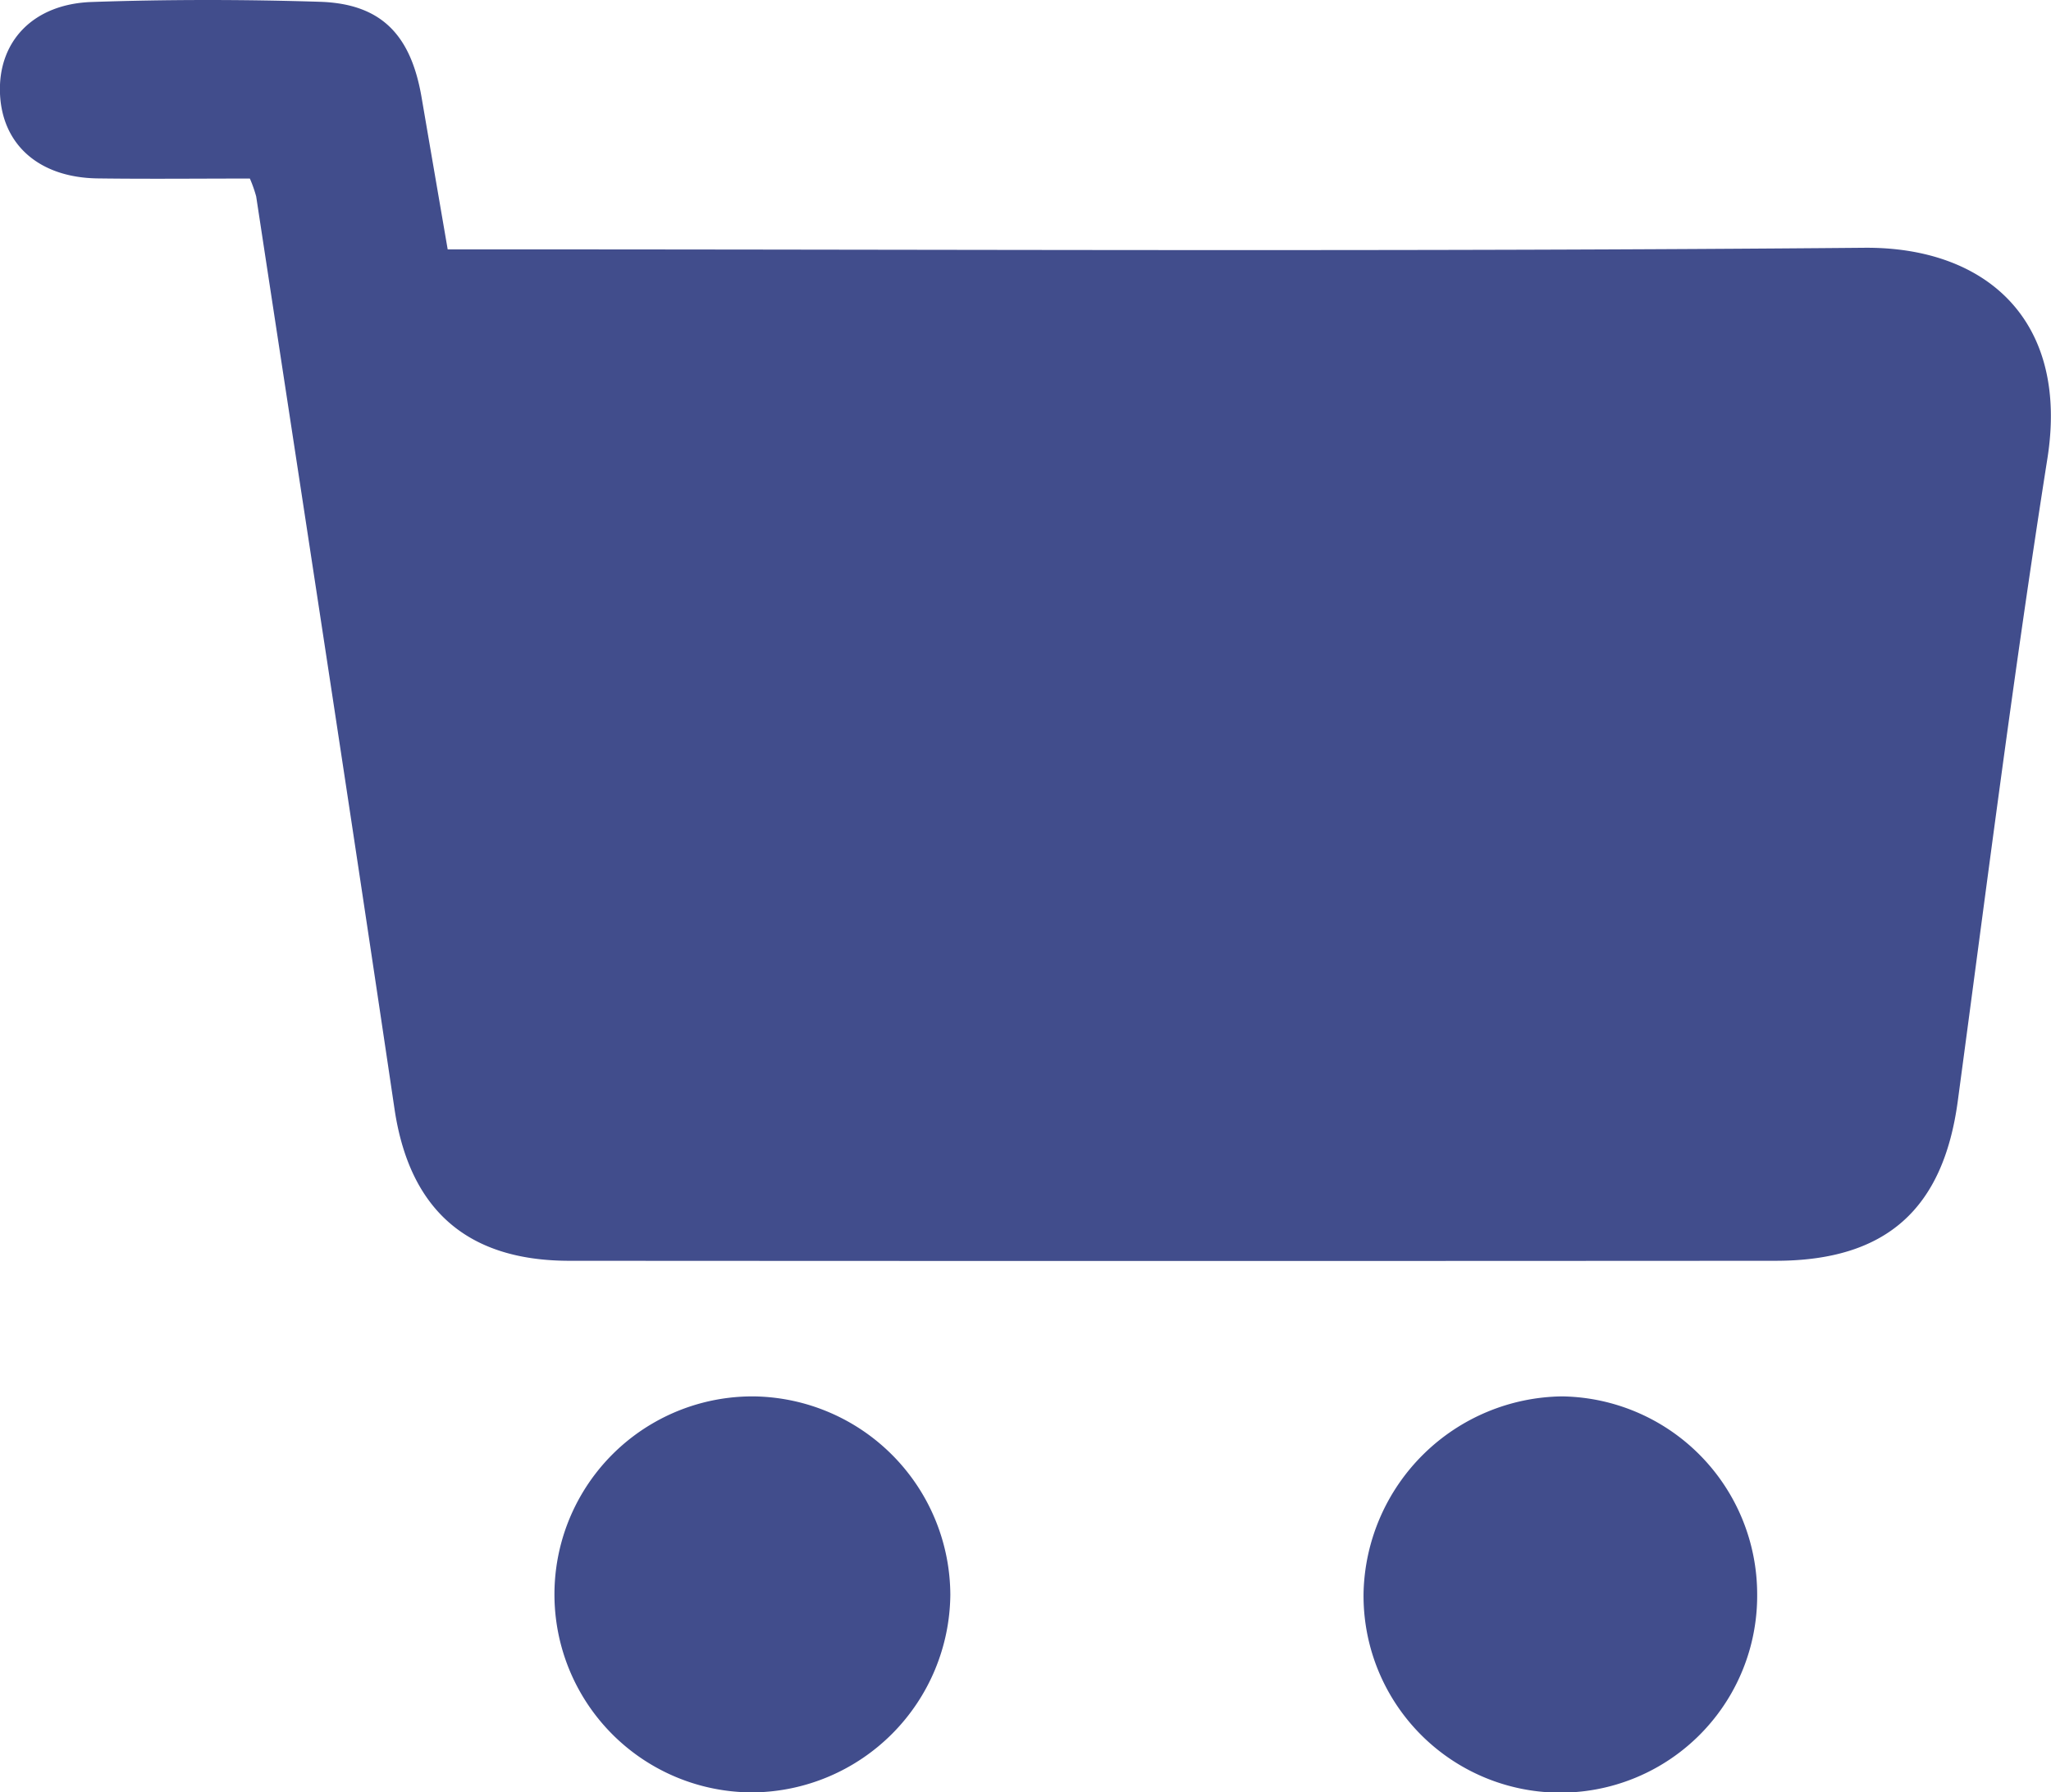
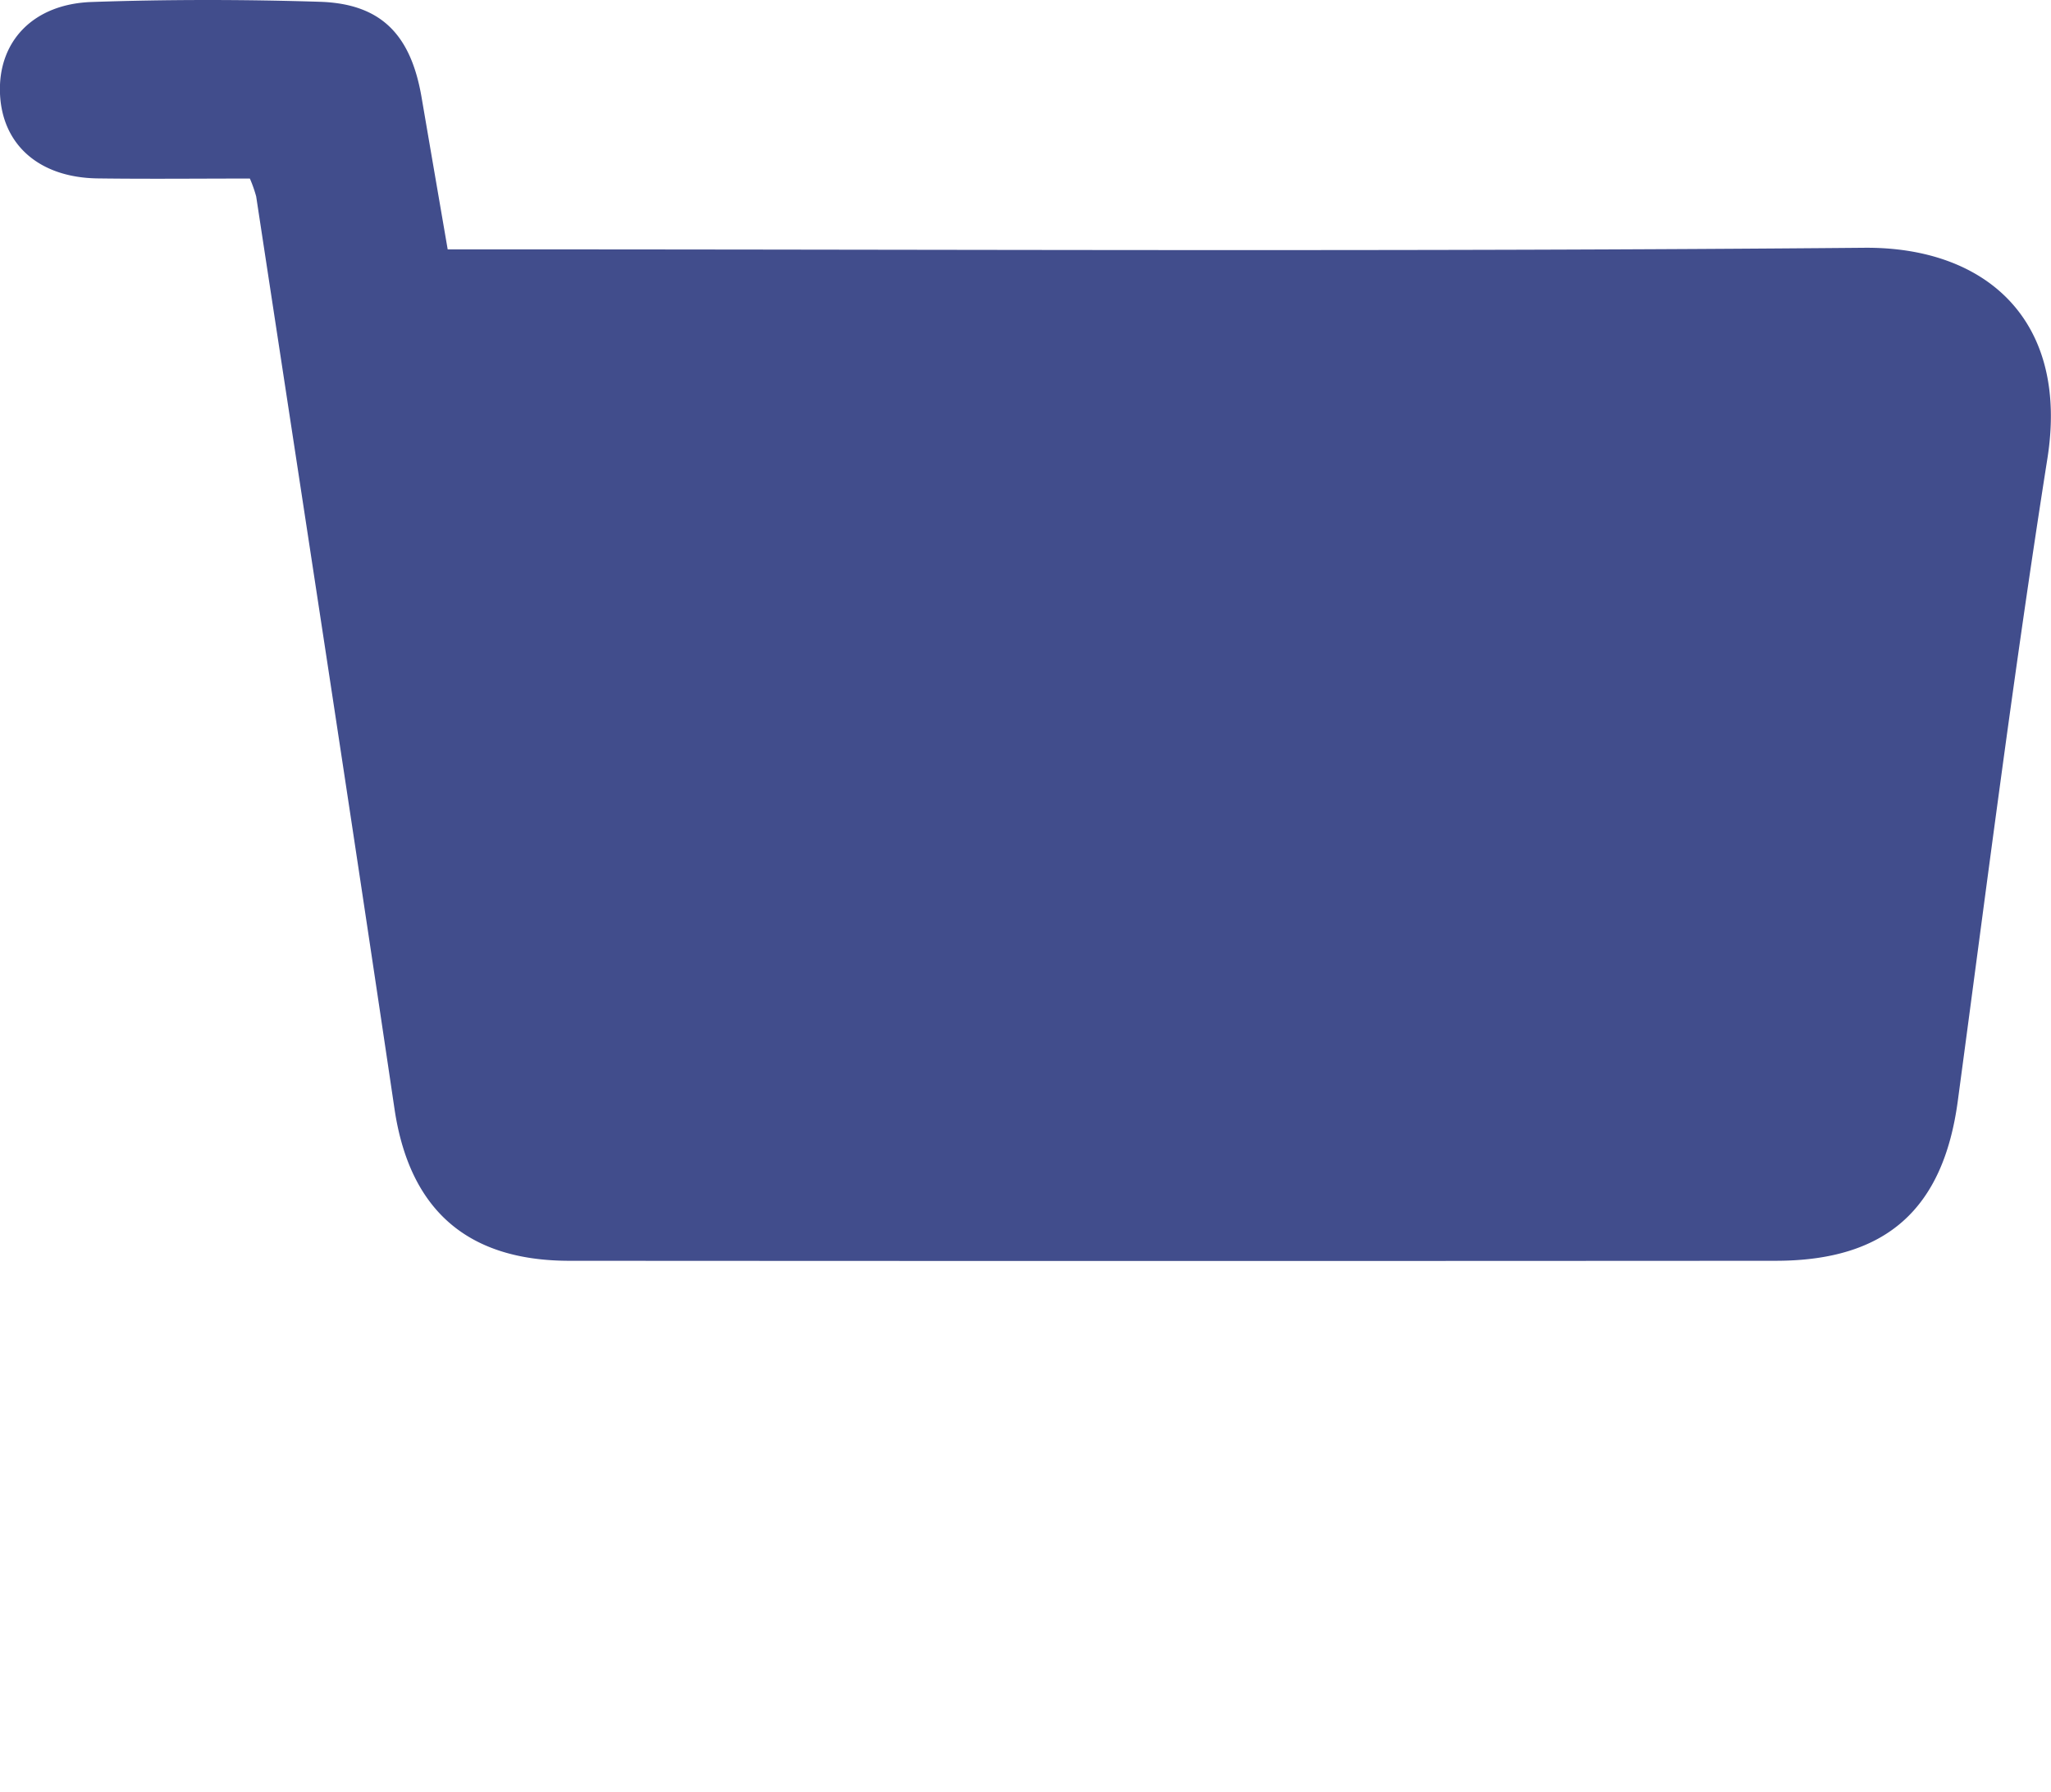
<svg xmlns="http://www.w3.org/2000/svg" width="103" height="90" viewBox="0 0 103 90">
  <defs>
    <style>
      .cls-1 {
        fill: #414d8c;
      }
    </style>
  </defs>
  <g id="ico_ac1" transform="translate(-81.804 -84.213)">
    <path id="패스_5234" data-name="패스 5234" class="cls-1" d="M94.352,93.178c-2.612,0-5.131.027-7.649-.007-2.94-.04-4.806-1.7-4.9-4.286s1.657-4.47,4.6-4.572c3.82-.133,7.651-.13,11.472-.01,3.058.1,4.559,1.637,5.1,4.794.43,2.513.863,5.026,1.312,7.638h2.977c22.72,0,45.441.121,68.16-.081,6.078-.054,10.3,3.605,9.2,10.579-1.692,10.723-3.053,21.5-4.5,32.258-.728,5.423-3.585,8.026-9.137,8.029q-30.294.02-60.587,0c-5.192,0-8.042-2.622-8.784-7.627-2.265-15.278-4.62-30.543-6.946-45.813A6.552,6.552,0,0,0,94.352,93.178Z" />
-     <path id="패스_5235" data-name="패스 5235" class="cls-1" d="M162.977,248.293a10.016,10.016,0,0,1-9.858,9.925,9.942,9.942,0,1,1,.035-19.883A10.006,10.006,0,0,1,162.977,248.293Z" transform="translate(-33.448 -84.005)" />
-     <path id="패스_5236" data-name="패스 5236" class="cls-1" d="M253.8,248.28a9.884,9.884,0,1,1-19.766-.12A10.1,10.1,0,0,1,244,238.334,9.942,9.942,0,0,1,253.8,248.28Z" transform="translate(-83.752 -84.005)" />
  </g>
</svg>